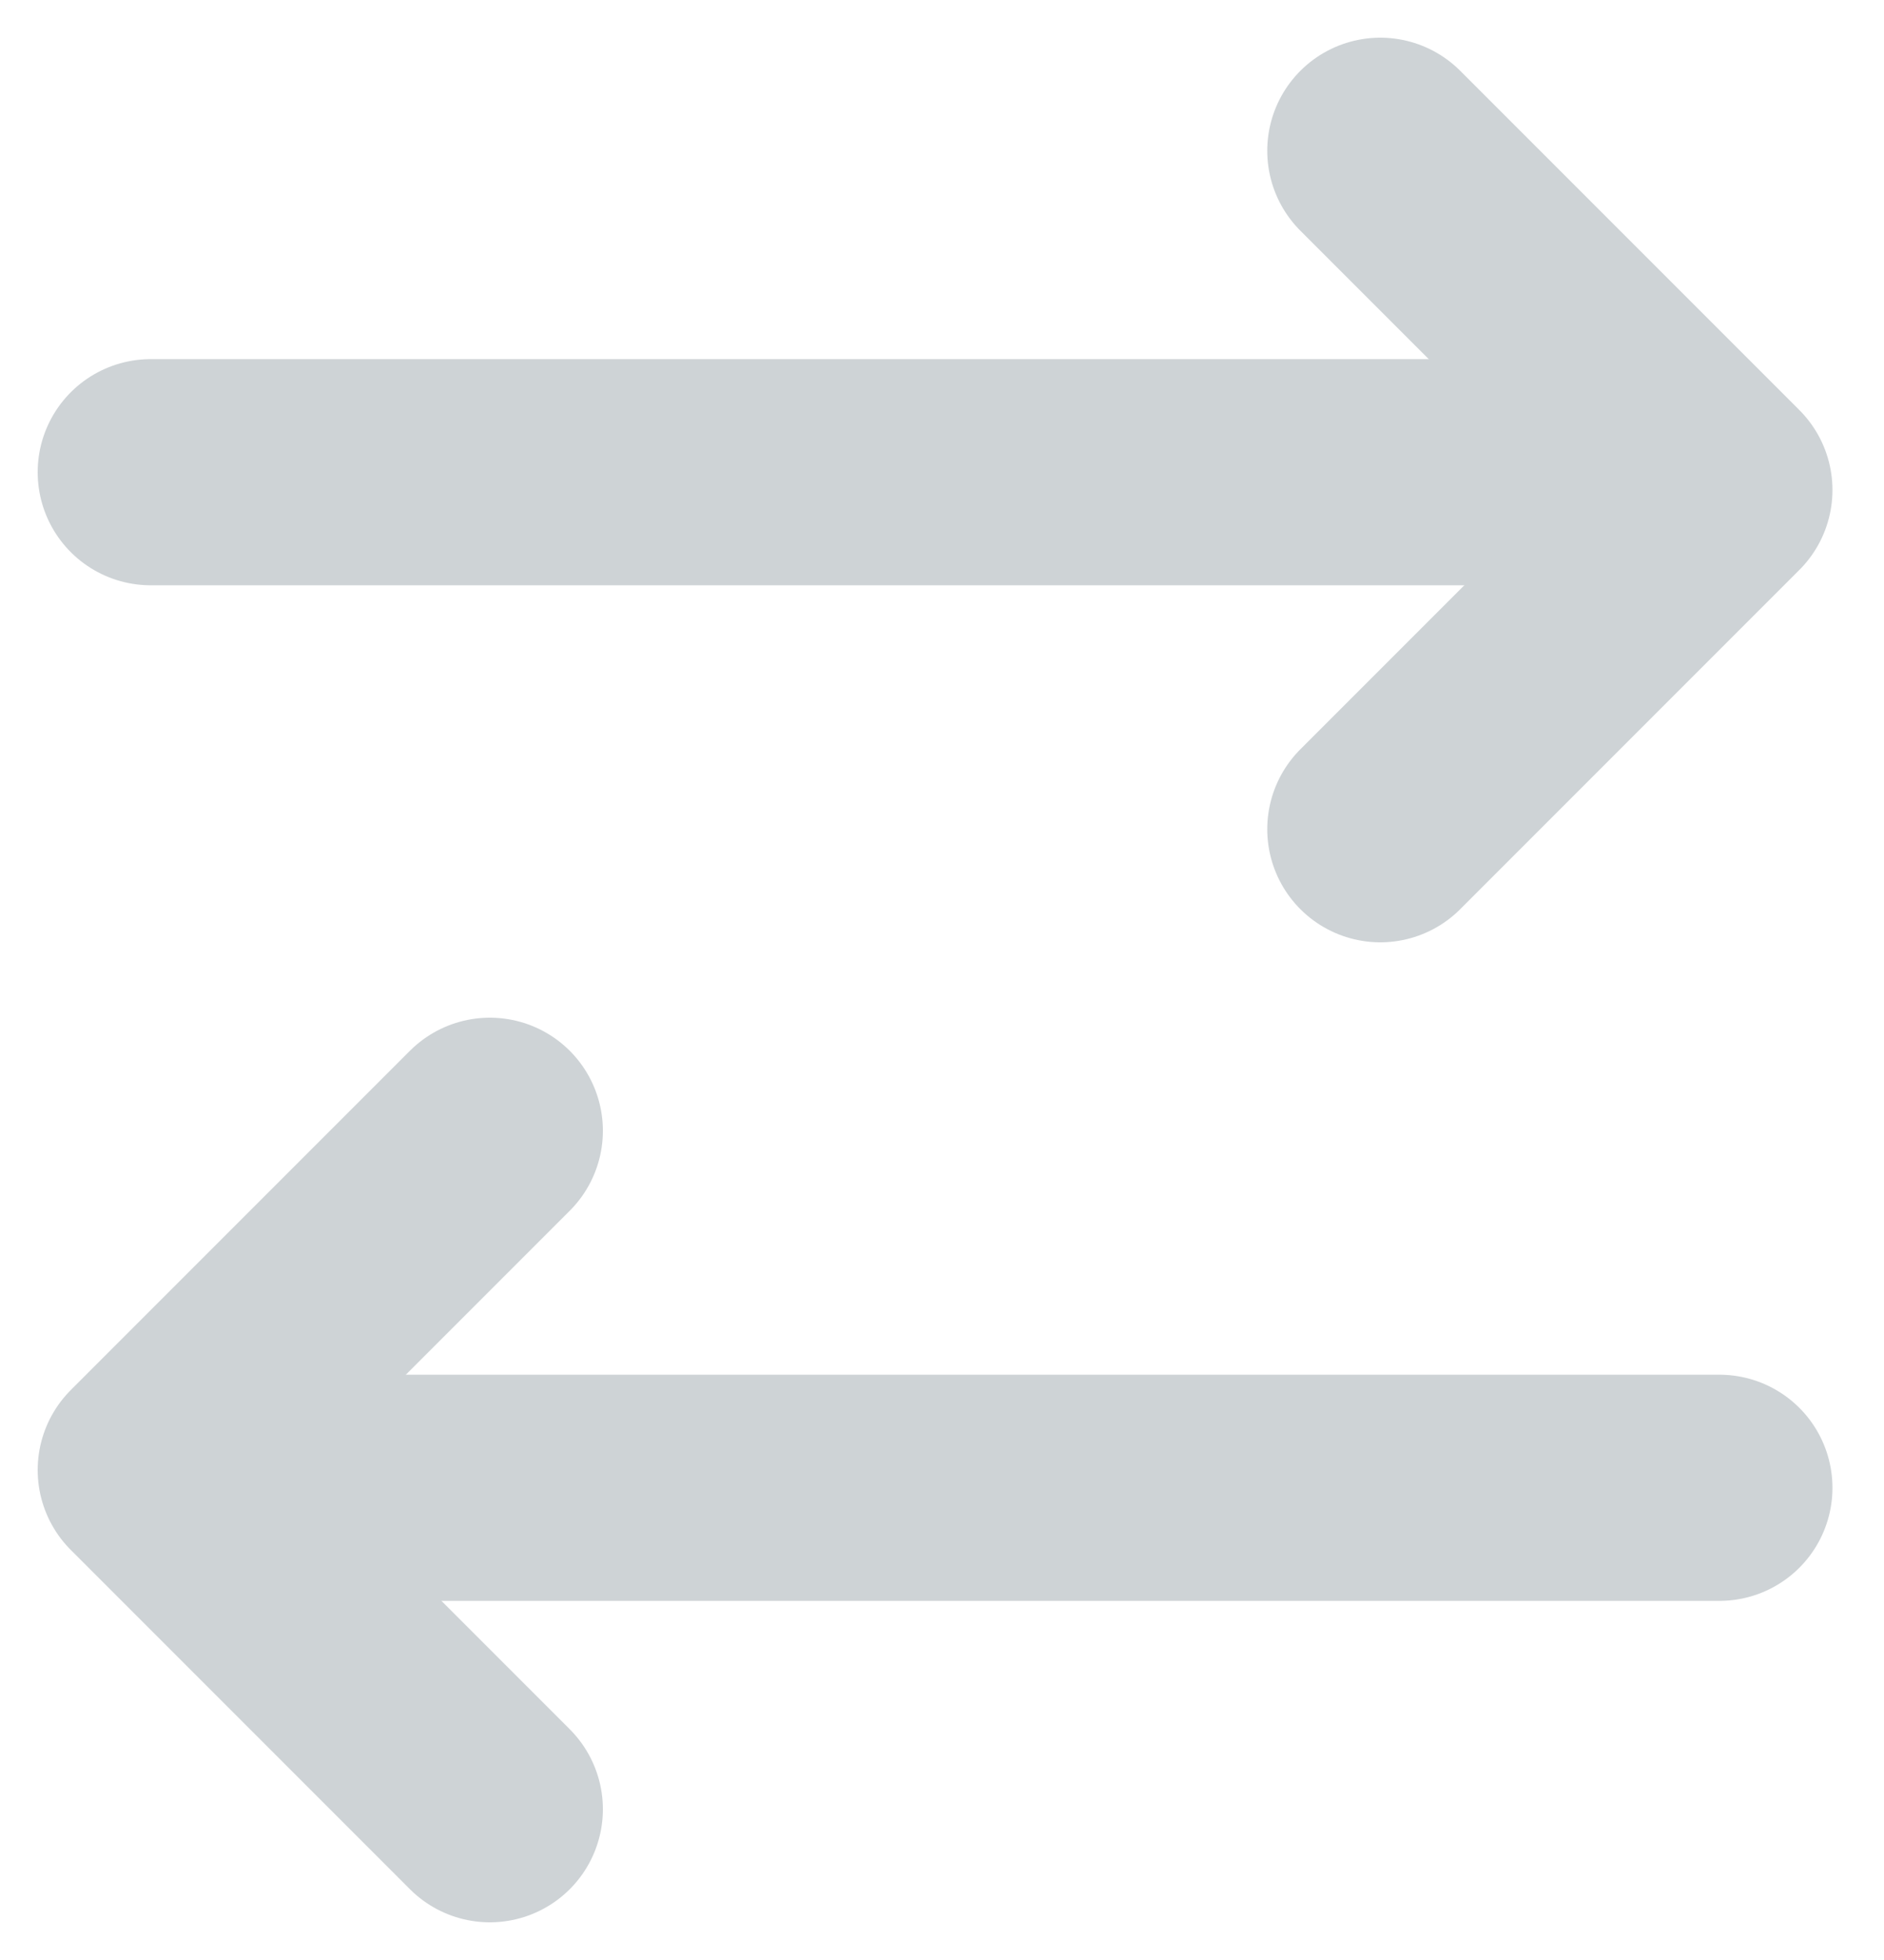
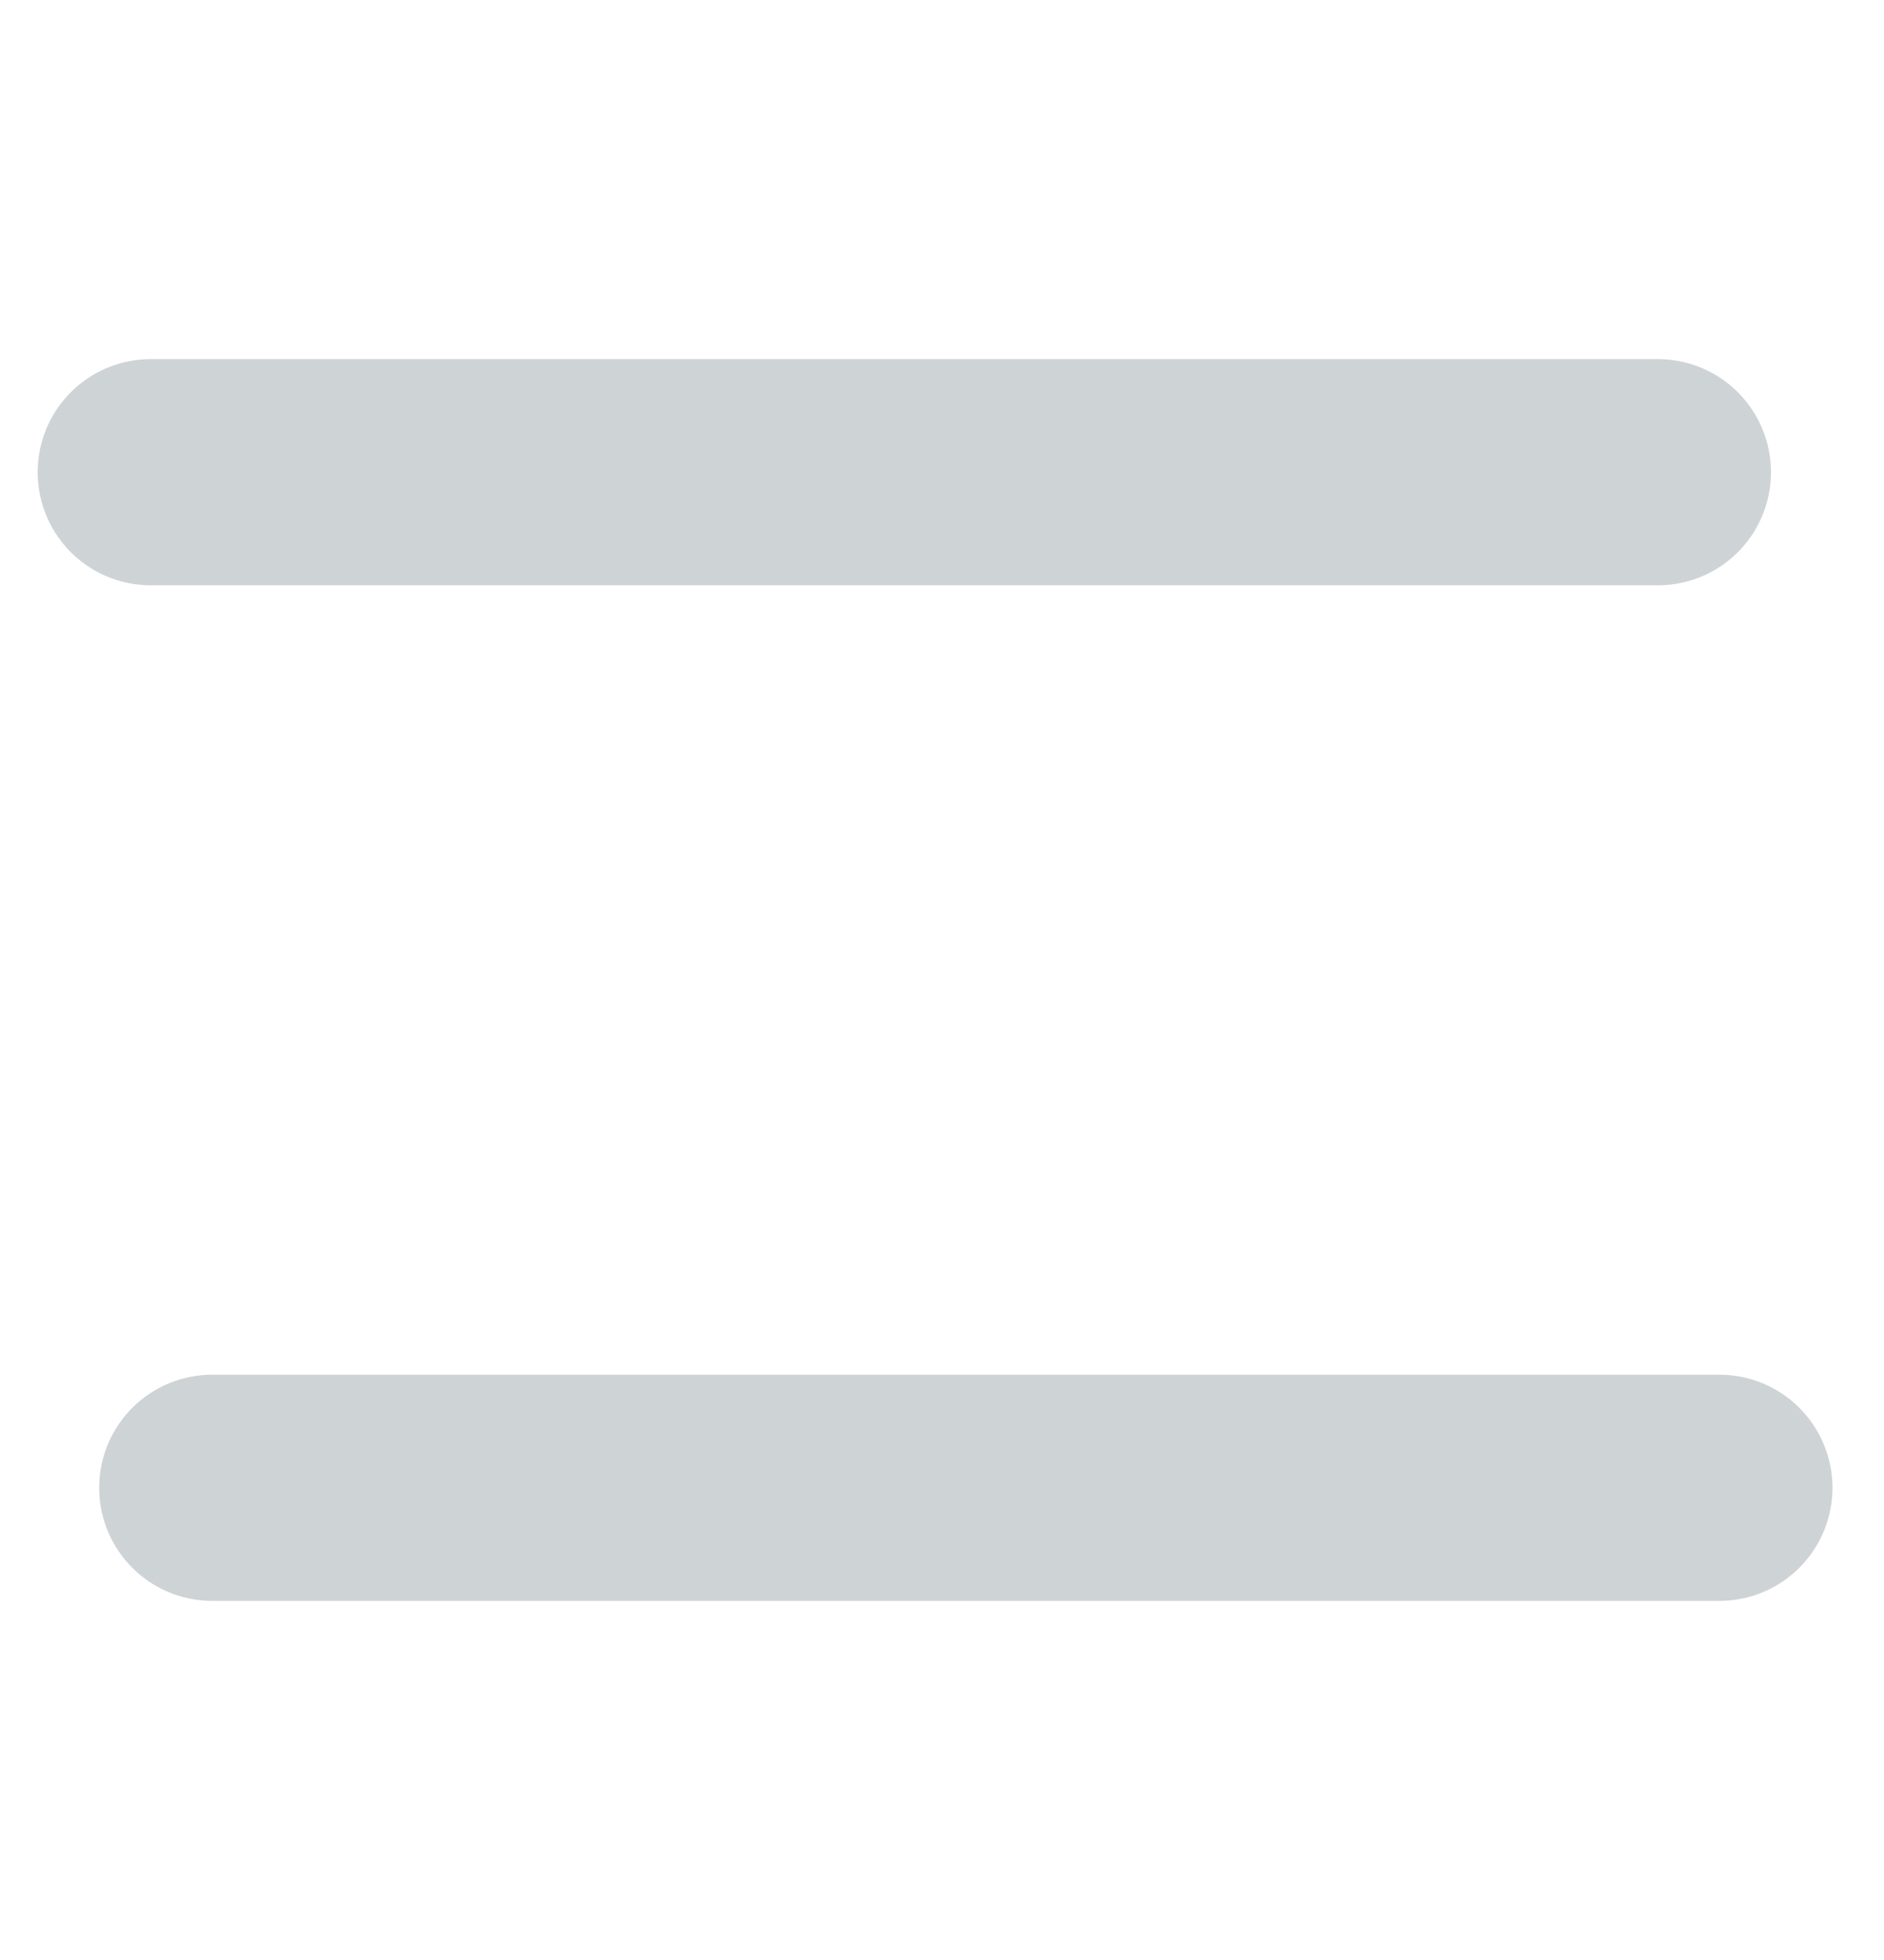
<svg xmlns="http://www.w3.org/2000/svg" width="25" height="26" viewBox="0 0 25 26" fill="none">
  <path d="M22.816 19.736H2.816" stroke="#CED3D6" stroke-width="3" stroke-linecap="round" />
-   <path d="M6.5 15L2 19.5L6.5 24" stroke="#CED3D6" stroke-width="3" stroke-linecap="round" stroke-linejoin="round" />
  <path d="M2 6.264L22 6.264" stroke="#CED3D6" stroke-width="3" stroke-linecap="round" />
-   <path d="M18.316 11L22.816 6.5L18.316 2" stroke="#CED3D6" stroke-width="3" stroke-linecap="round" stroke-linejoin="round" />
</svg>